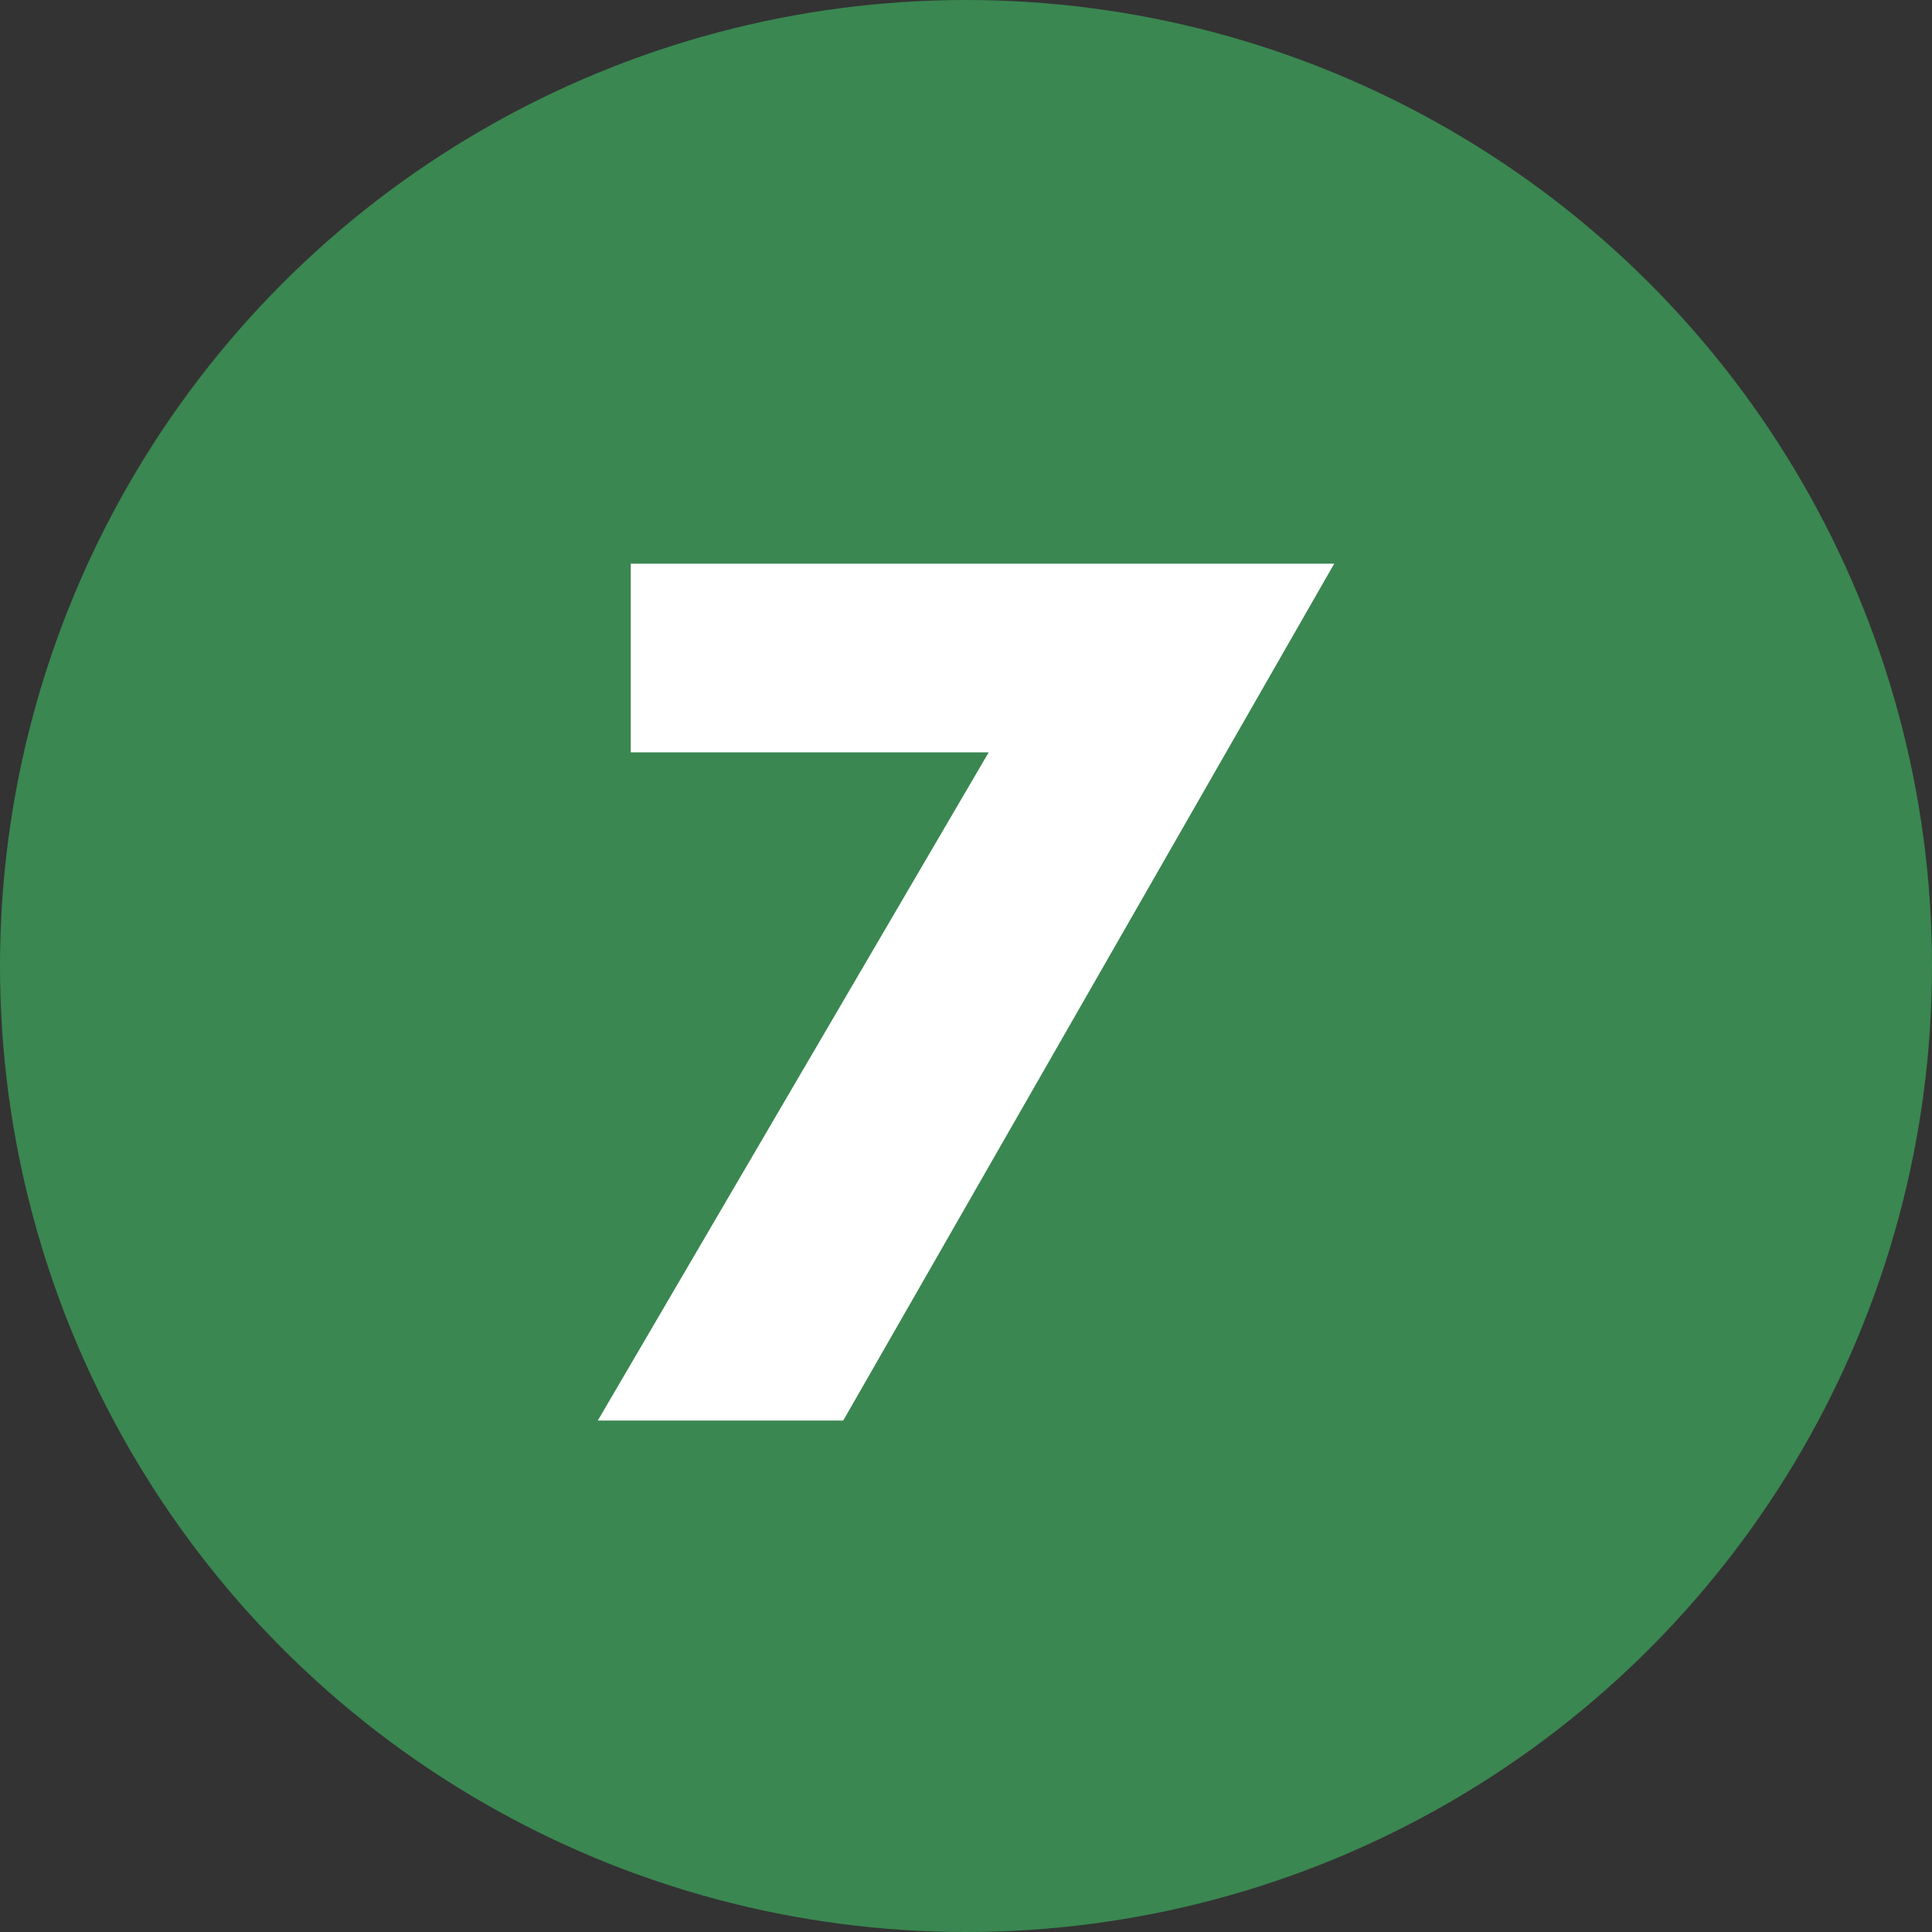
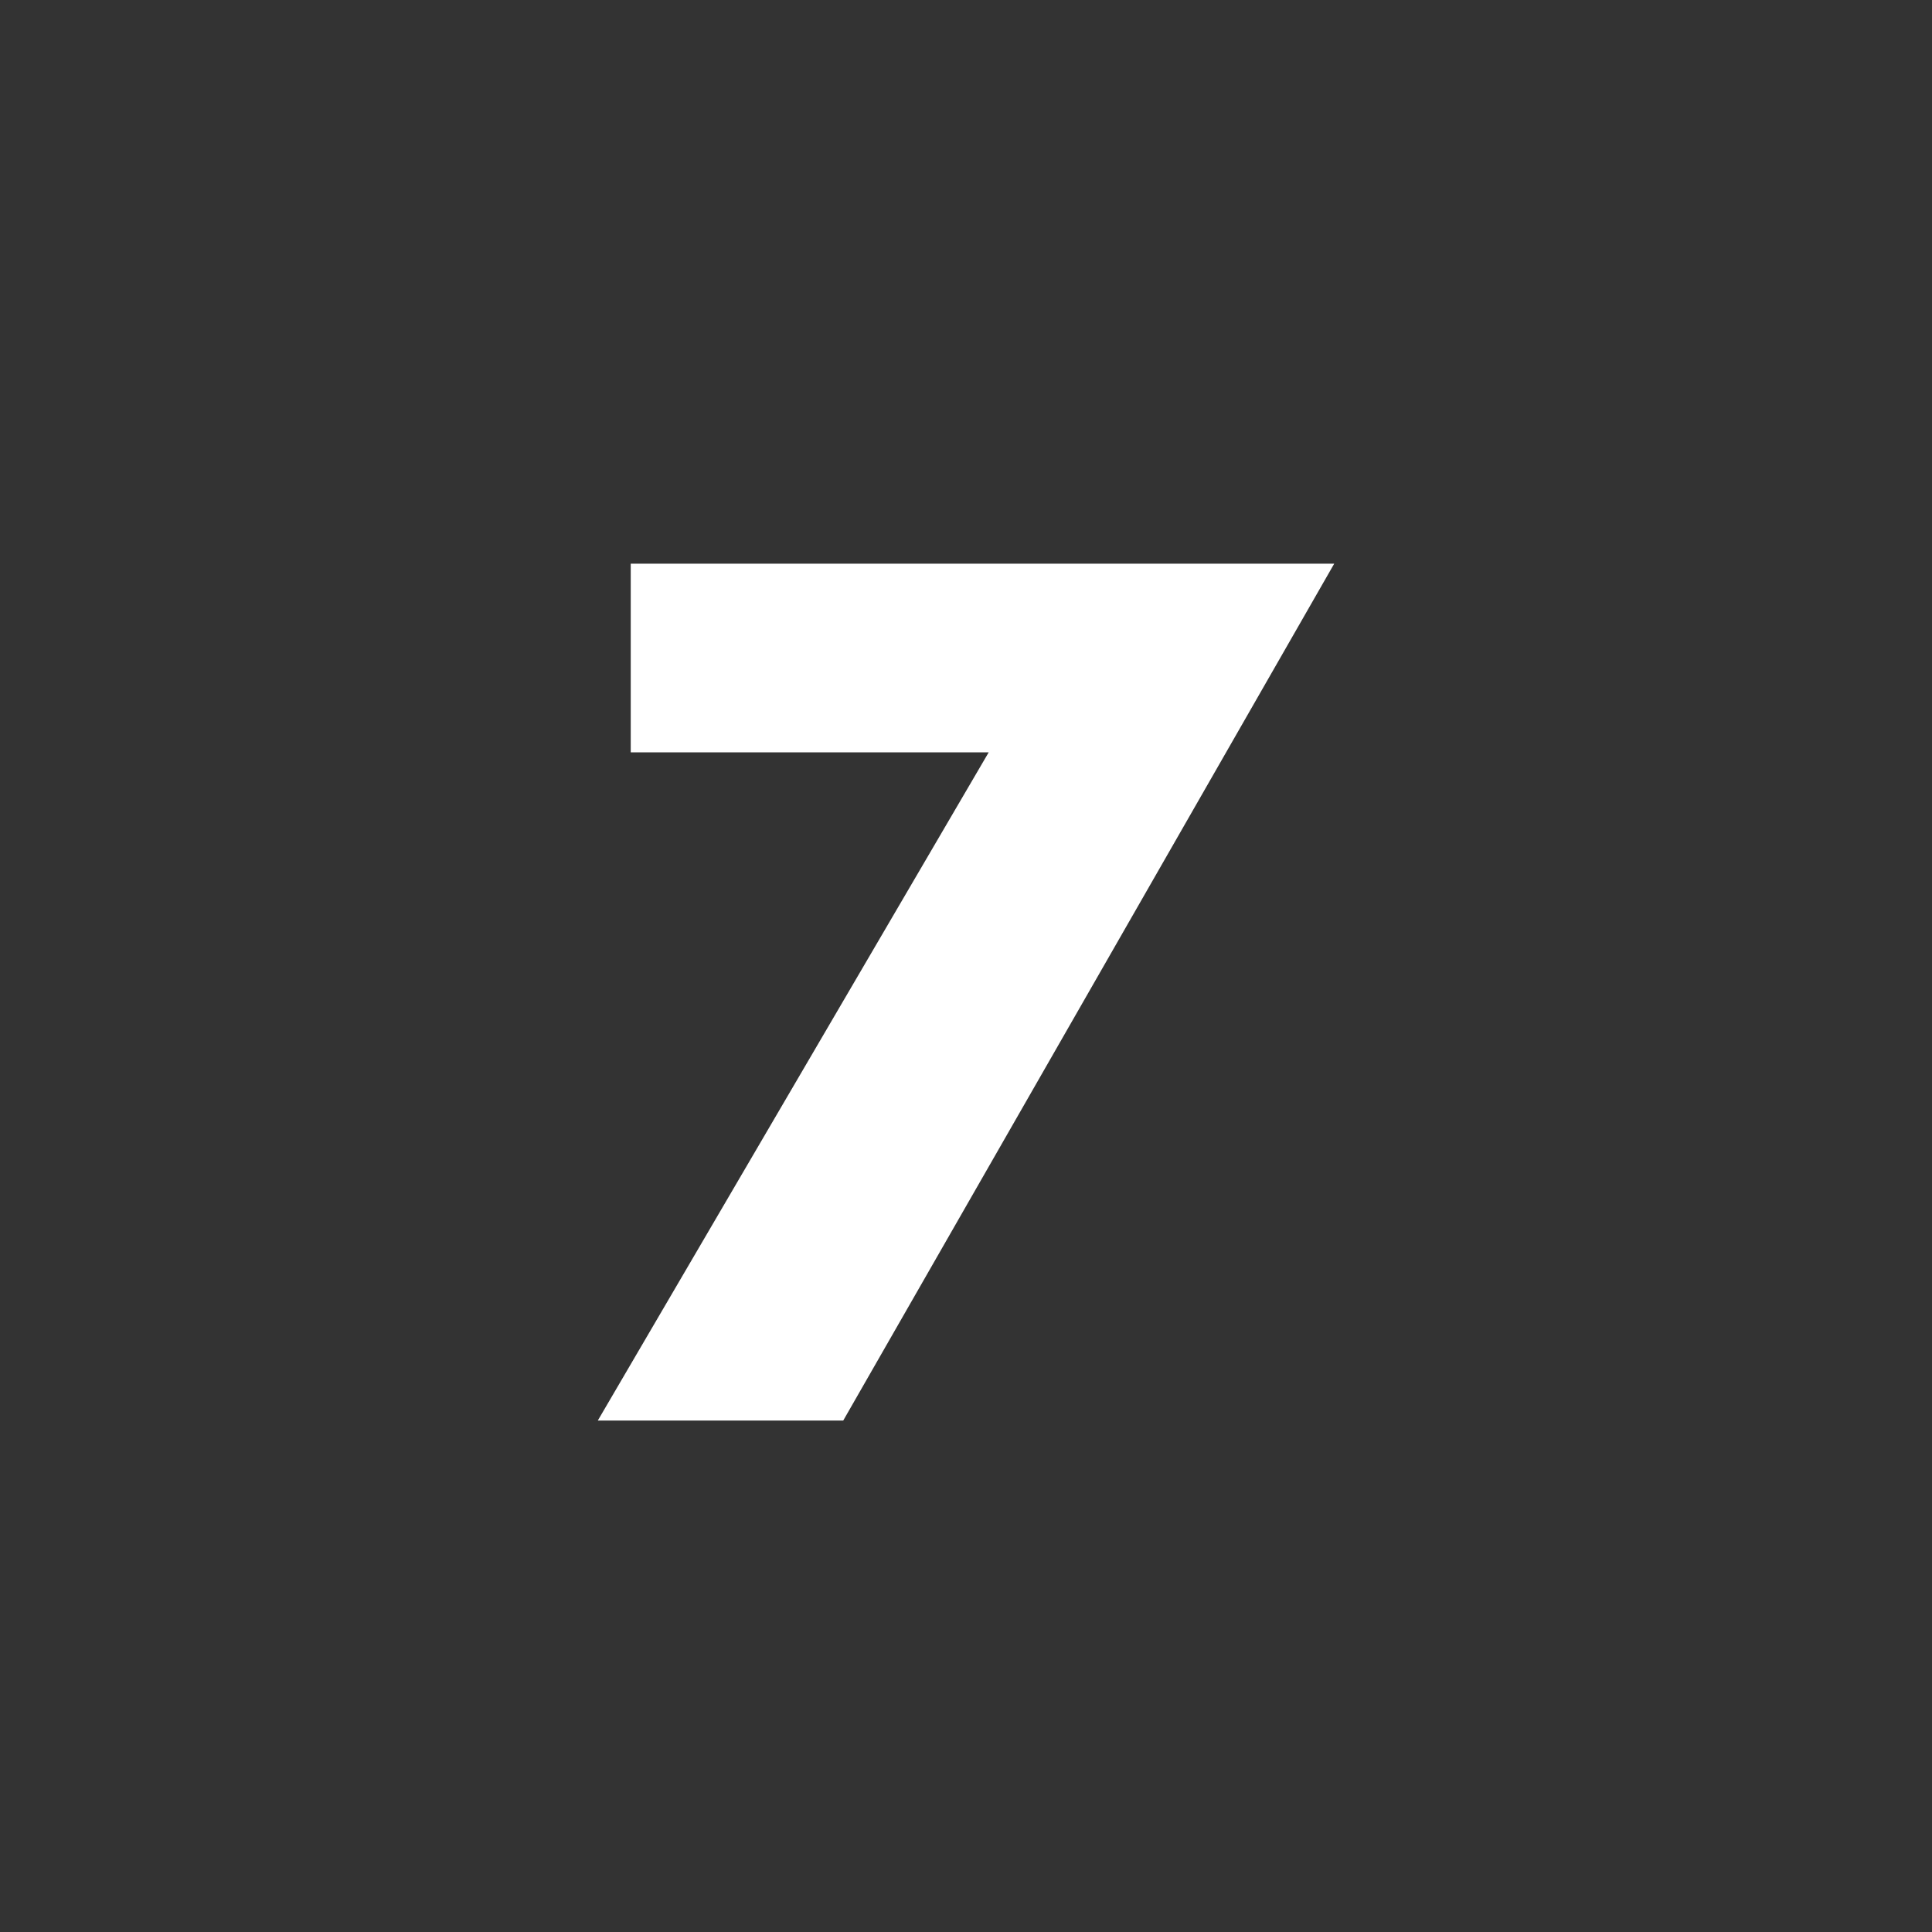
<svg xmlns="http://www.w3.org/2000/svg" version="1.1" id="Layer_1" x="0px" y="0px" viewBox="0 0 20.002 20.002" enable-background="new 0 0 20.002 20.002" xml:space="preserve">
  <rect x="0" y="0" width="20.002" height="20.002" fill="#333333" stroke="none" />
-   <circle id="Ellipse_7" fill="#3A8751" cx="10.001" cy="10.001" r="10.001" />
  <g id="_7">
    <g enable-background="new    ">
      <path fill="#FFFFFF" d="M10.236,7.789H6.53V5.836h7.283L8.73,14.707H6.189C6.189,14.707,10.236,7.789,10.236,7.789z" />
    </g>
  </g>
</svg>